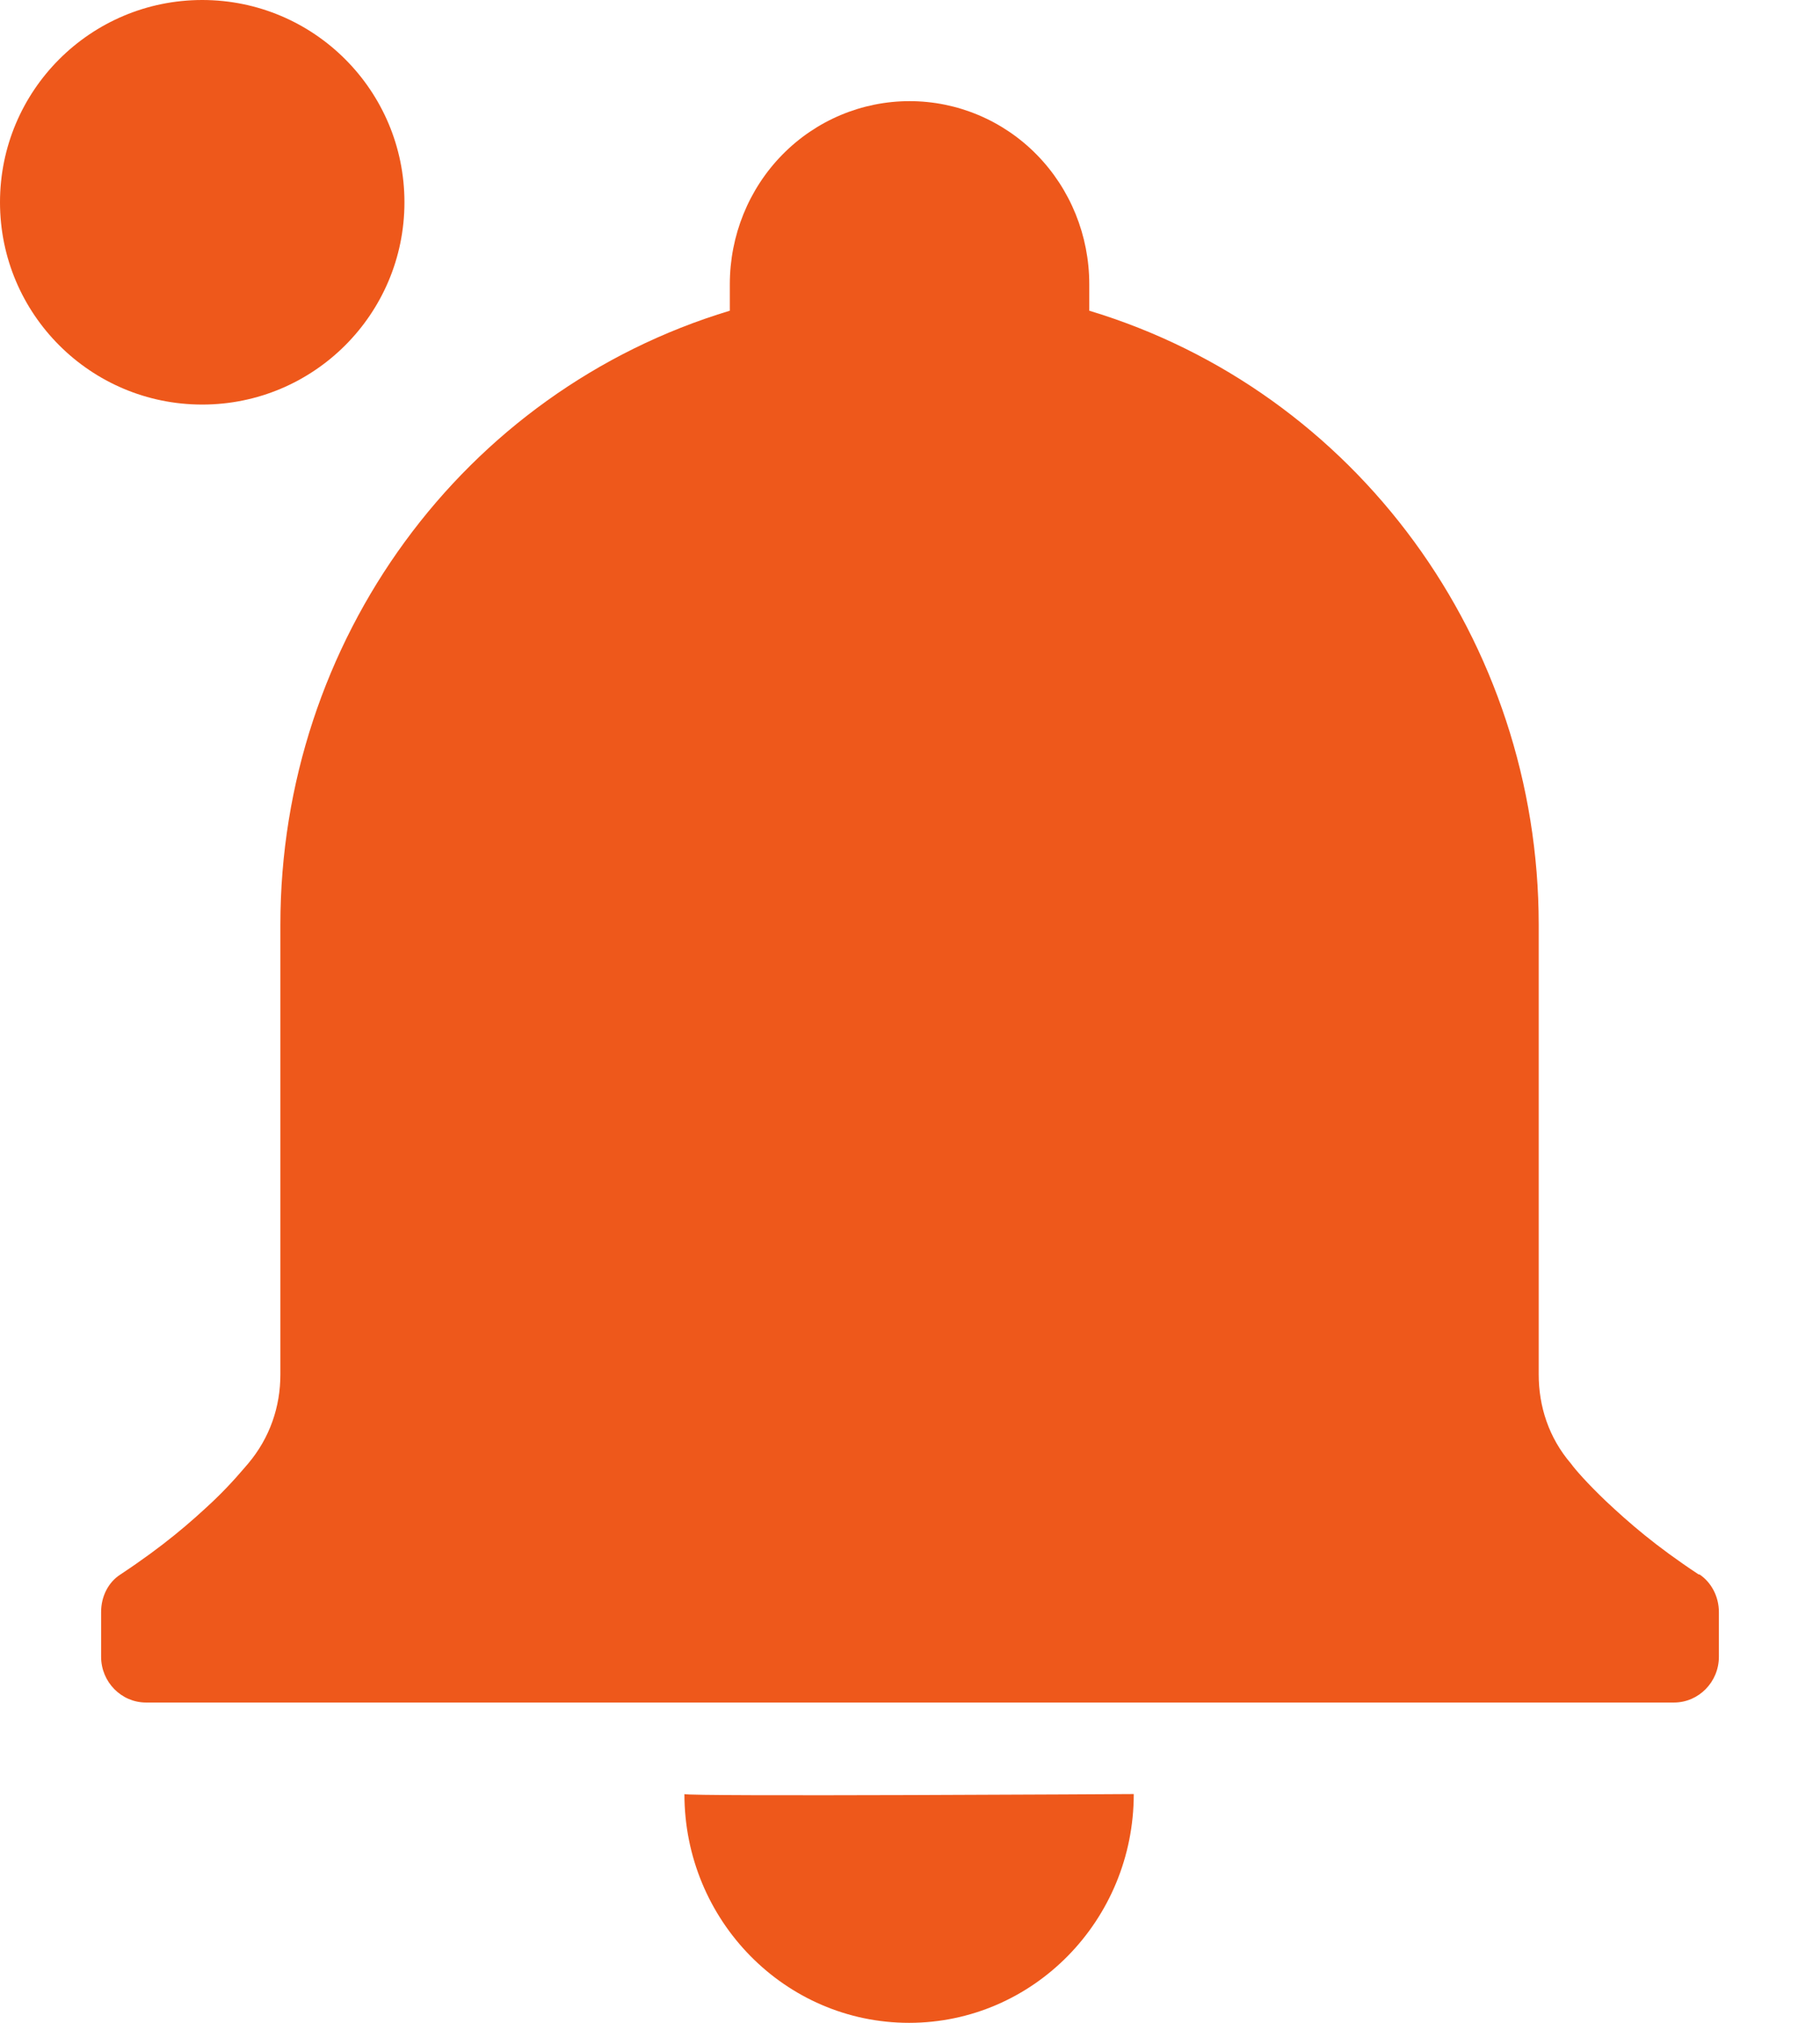
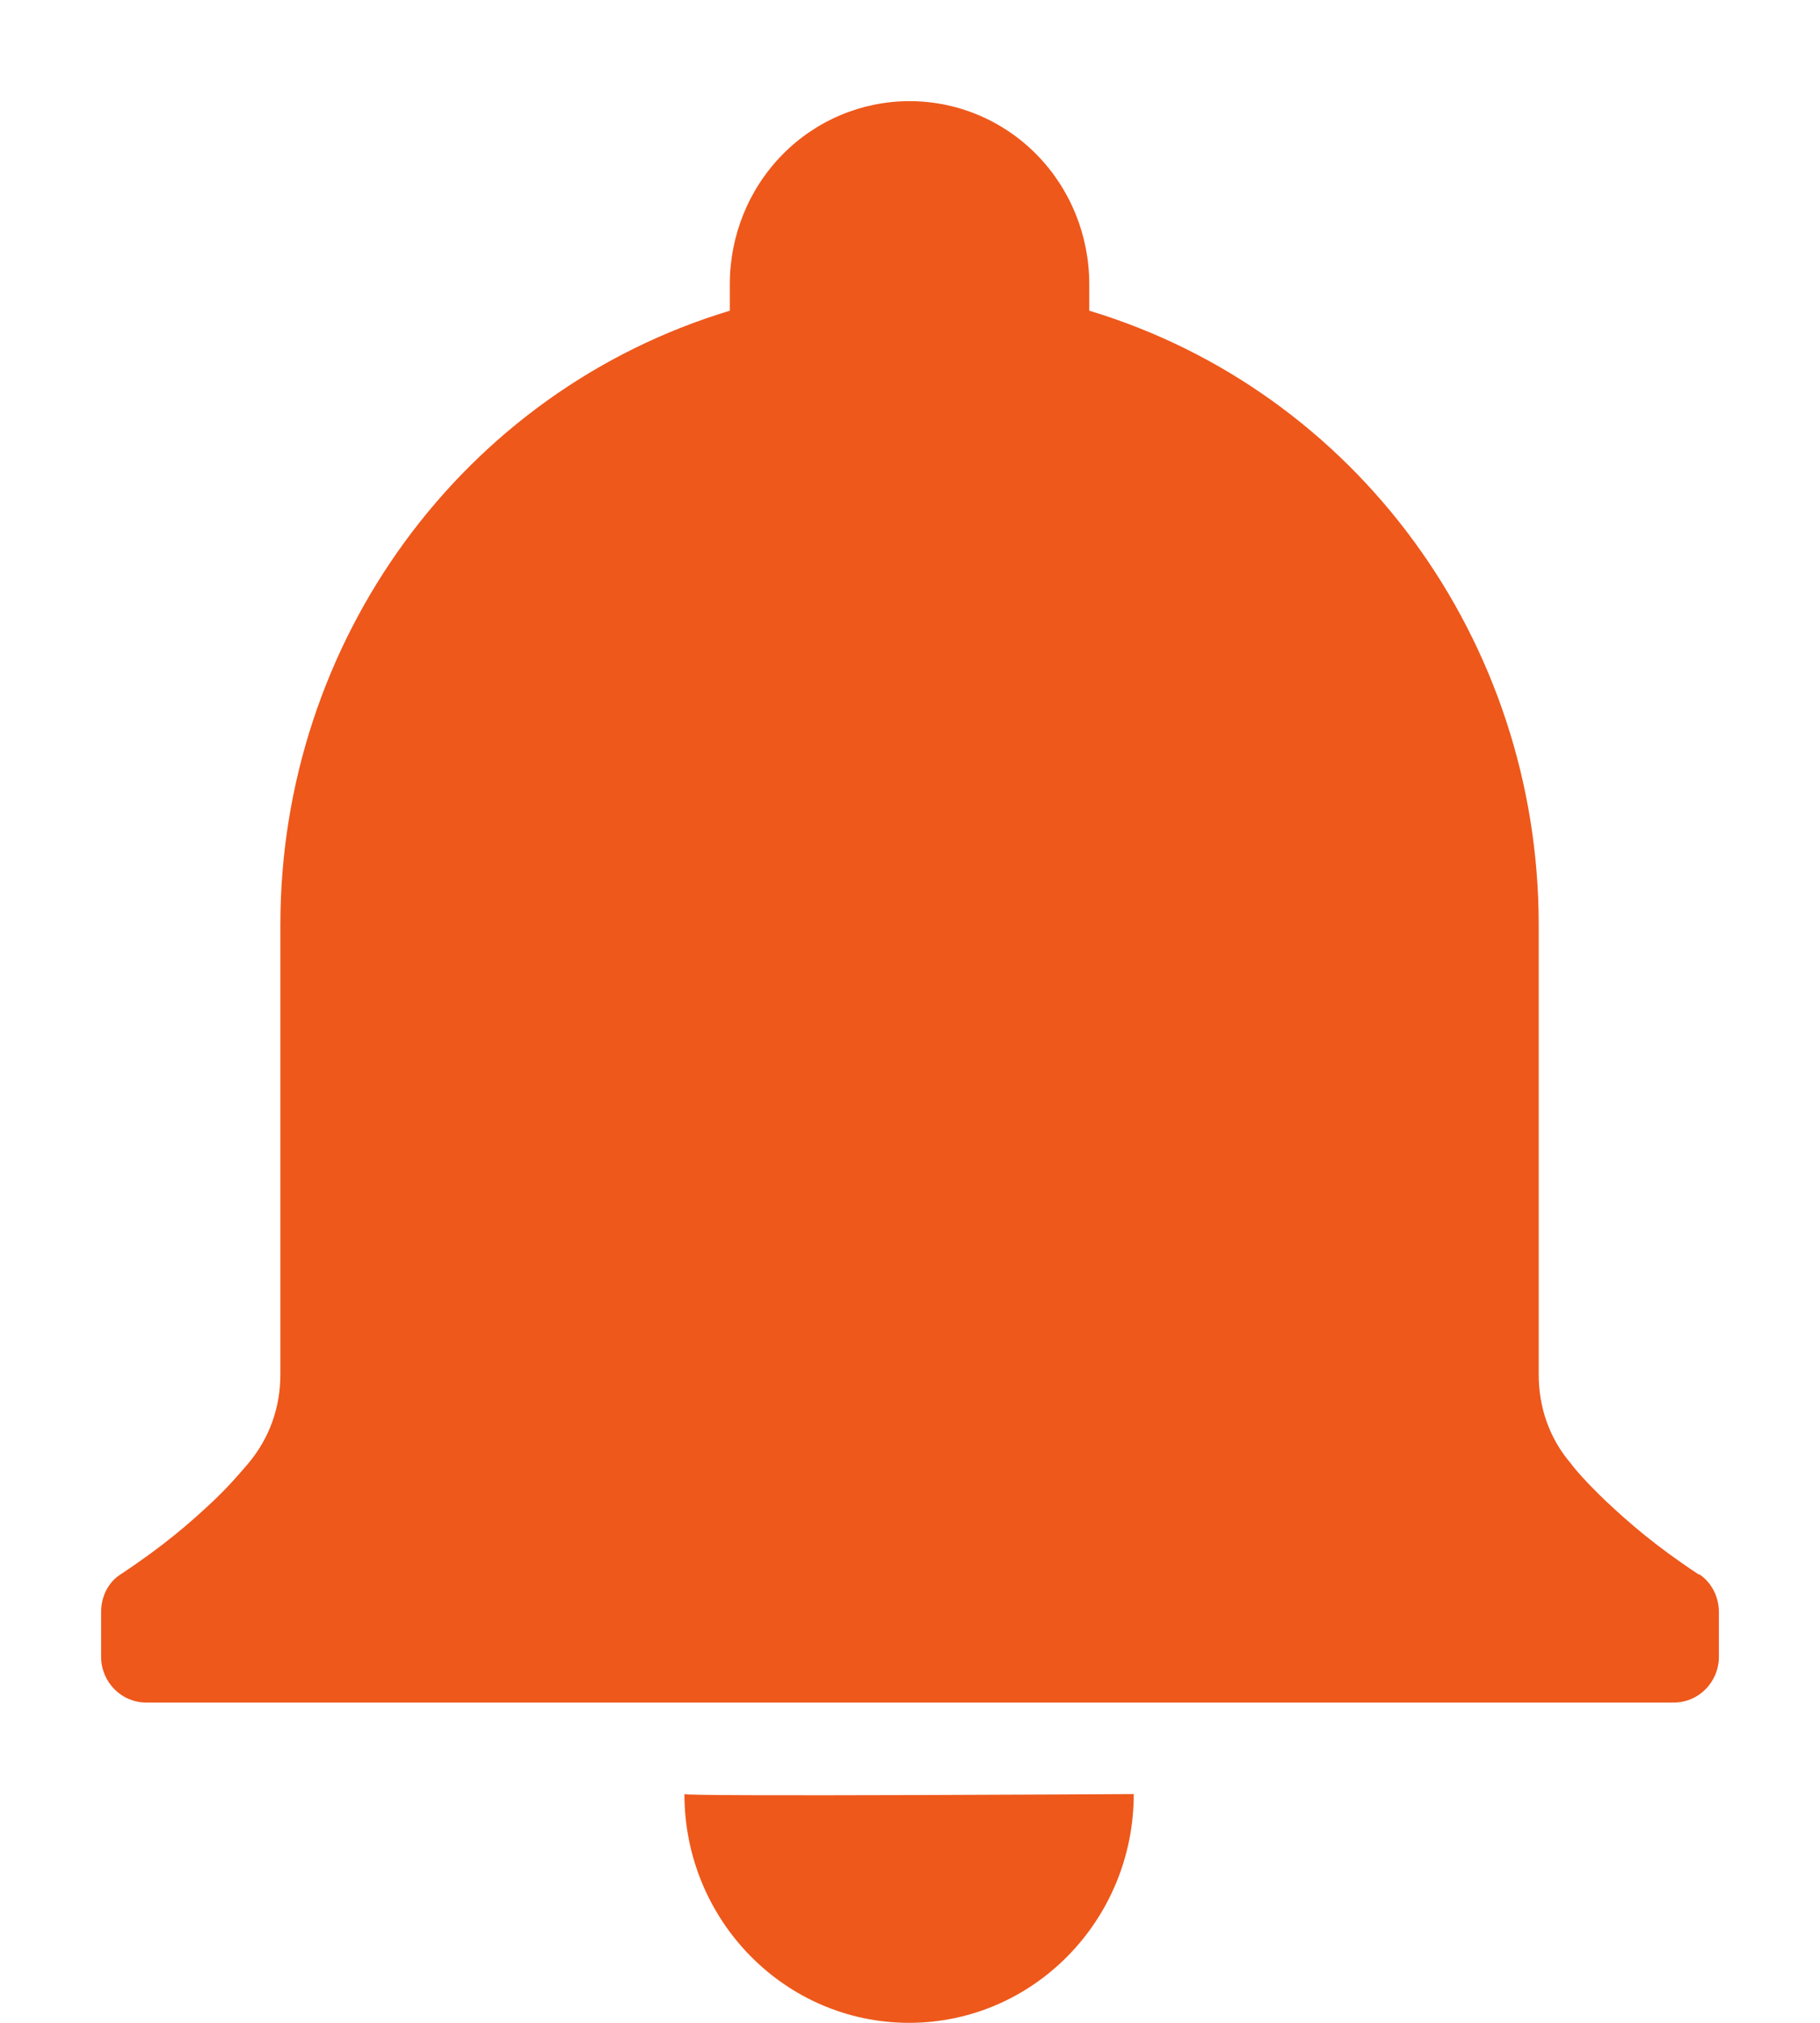
<svg xmlns="http://www.w3.org/2000/svg" width="18" height="20" viewBox="0 0 18 20" fill="none">
-   <path d="M6.769 17.738C6.769 18.987 7.764 20 8.991 20C10.218 20 11.213 18.987 11.213 17.738C11.213 17.738 6.769 17.765 6.769 17.738Z" fill="#EE581B" />
+   <path d="M6.769 17.738C6.769 18.987 7.764 20 8.991 20C10.218 20 11.213 18.987 11.213 17.738C11.213 17.738 6.769 17.765 6.769 17.738" fill="#EE581B" />
  <path d="M16.8 15.567C16.369 15.282 16.111 15.056 15.884 14.843C15.698 14.666 15.573 14.522 15.538 14.472C15.316 14.214 15.218 13.902 15.218 13.59V9.143C15.218 6.338 13.413 3.868 10.773 3.072V2.81C10.773 2.33 10.587 1.869 10.253 1.529C9.92 1.19 9.467 1 8.996 1C8.524 1 8.071 1.19 7.738 1.529C7.404 1.869 7.218 2.33 7.218 2.81V3.072C4.578 3.868 2.773 6.338 2.773 9.143V13.59C2.773 13.906 2.671 14.214 2.453 14.472C2.413 14.517 2.293 14.666 2.107 14.843C1.88 15.056 1.622 15.282 1.191 15.567C1.071 15.644 1 15.784 1 15.938V16.381C1 16.63 1.2 16.833 1.444 16.833H16.556C16.8 16.833 17 16.63 17 16.381V15.938C17 15.784 16.924 15.644 16.809 15.567H16.8Z" fill="#EE581B" />
-   <circle cx="2" cy="2" r="2" fill="#EE581B" />
</svg>